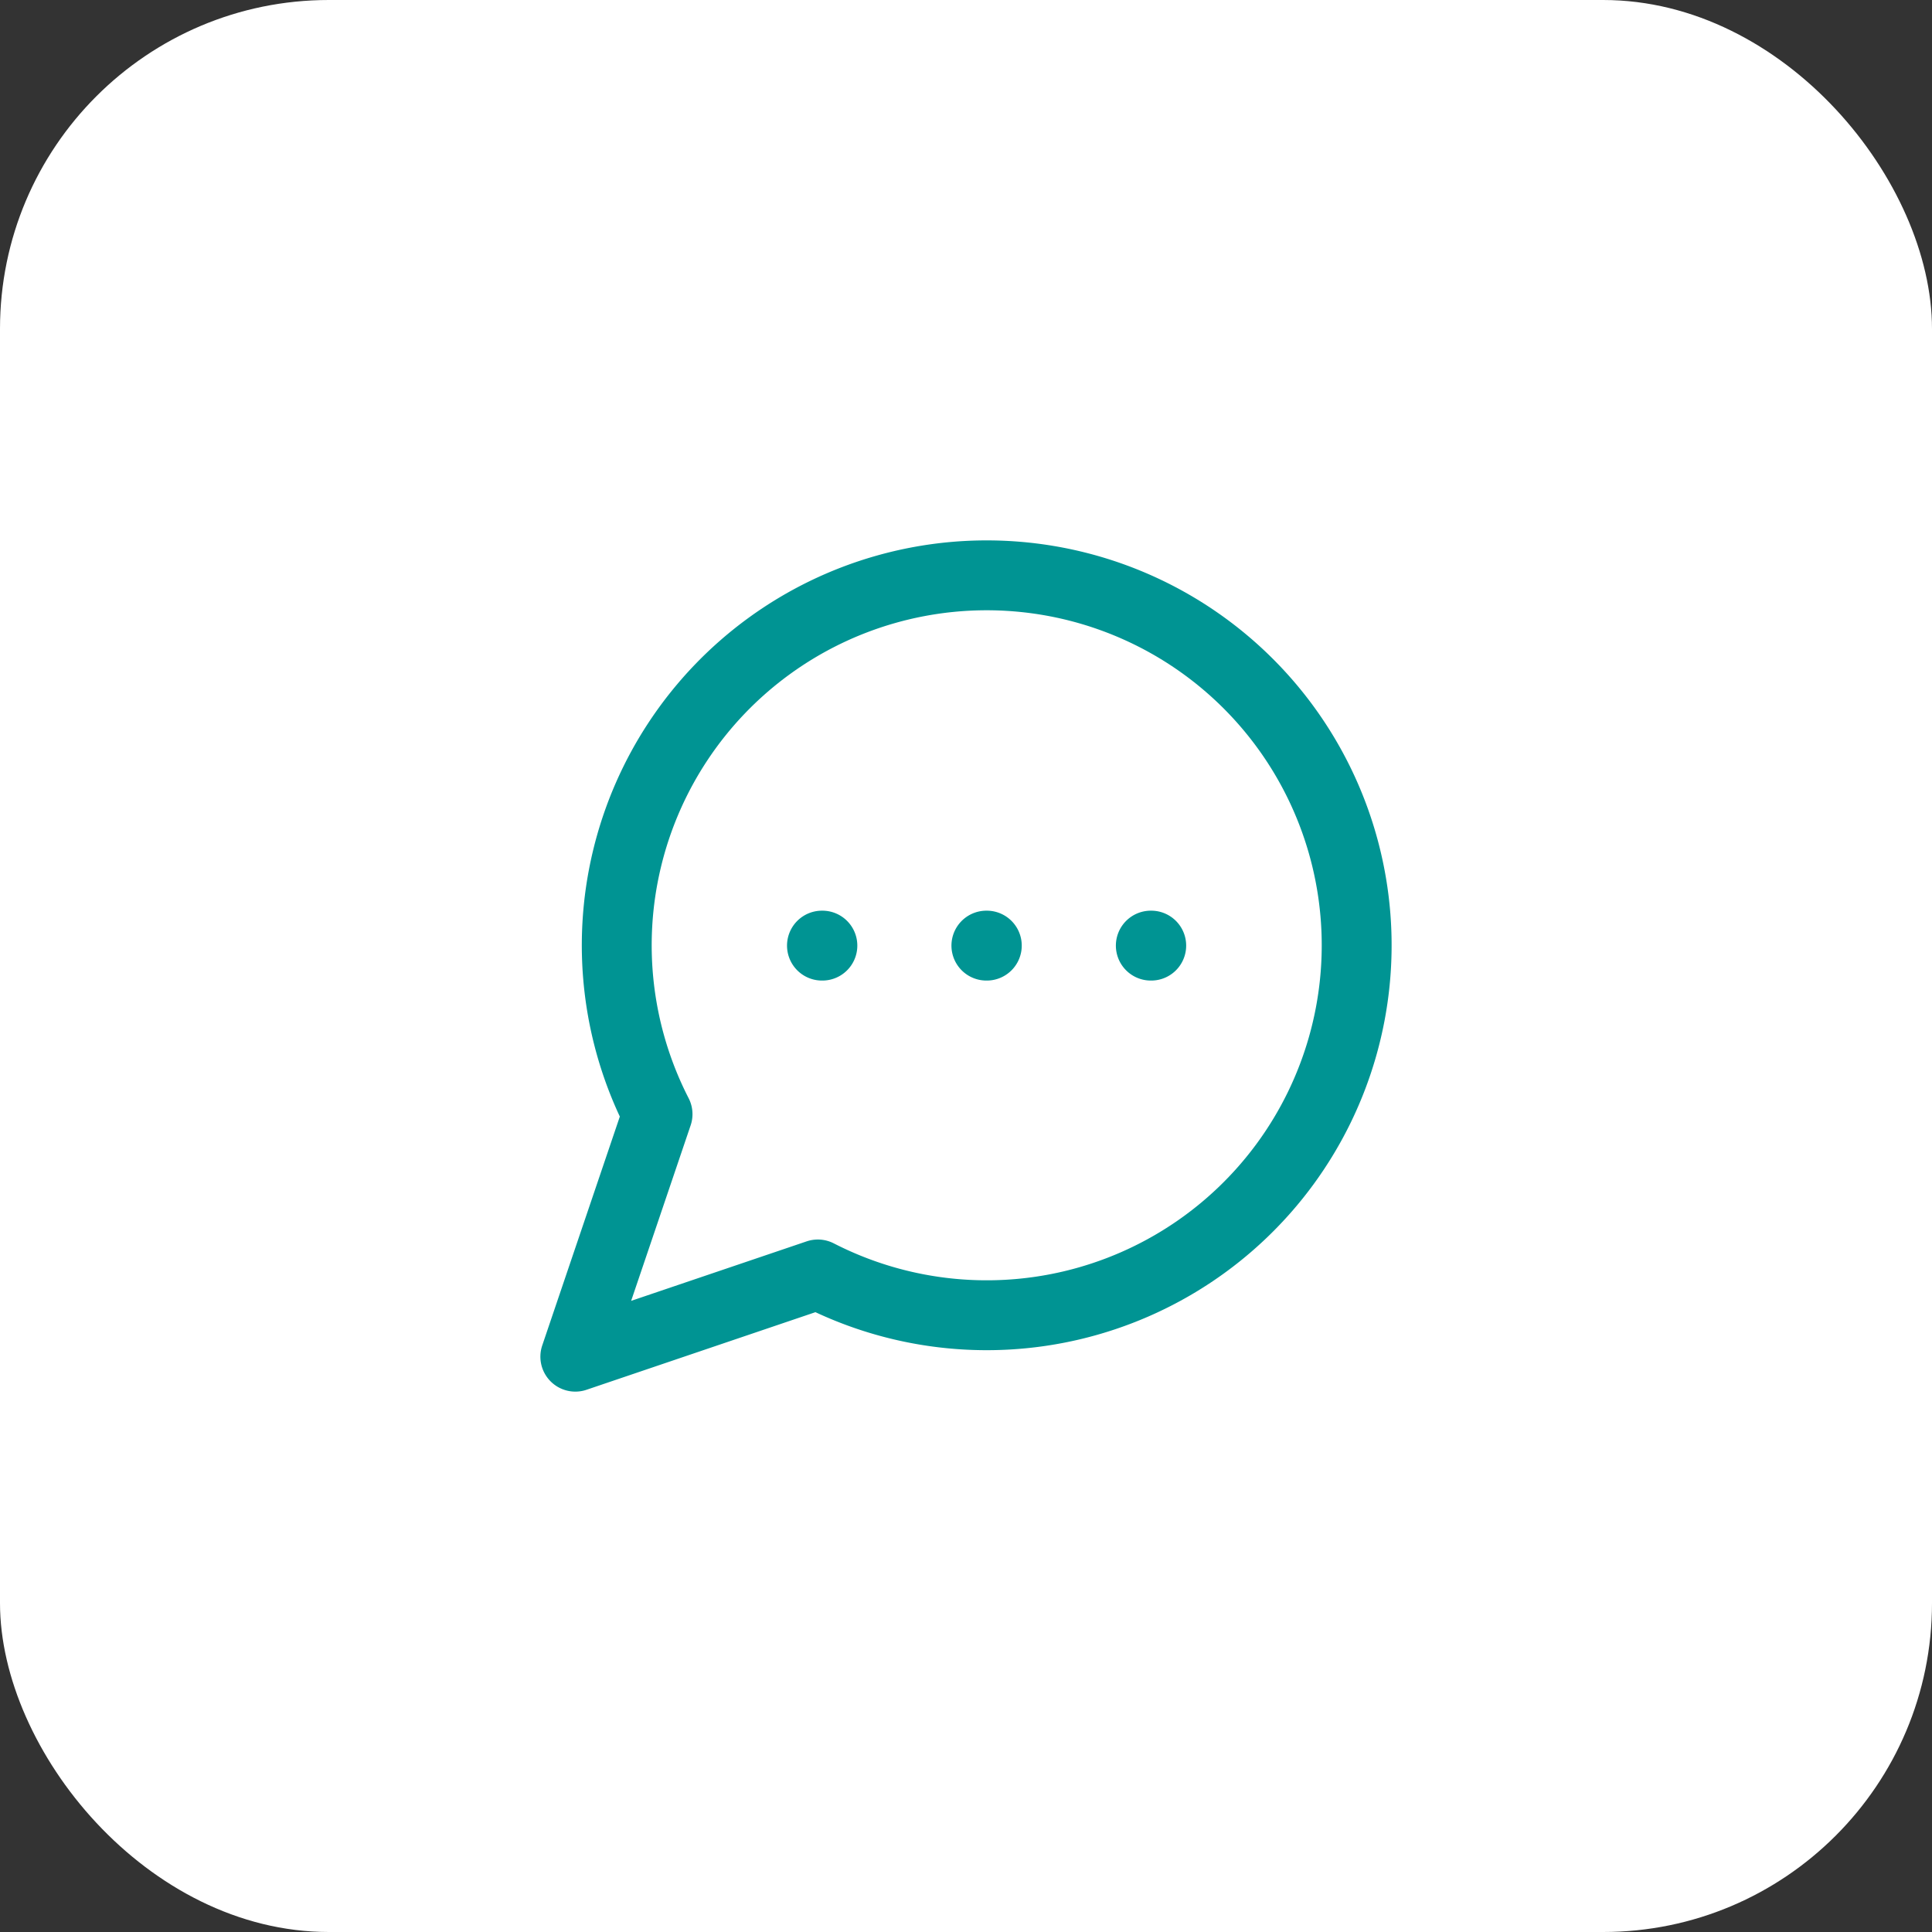
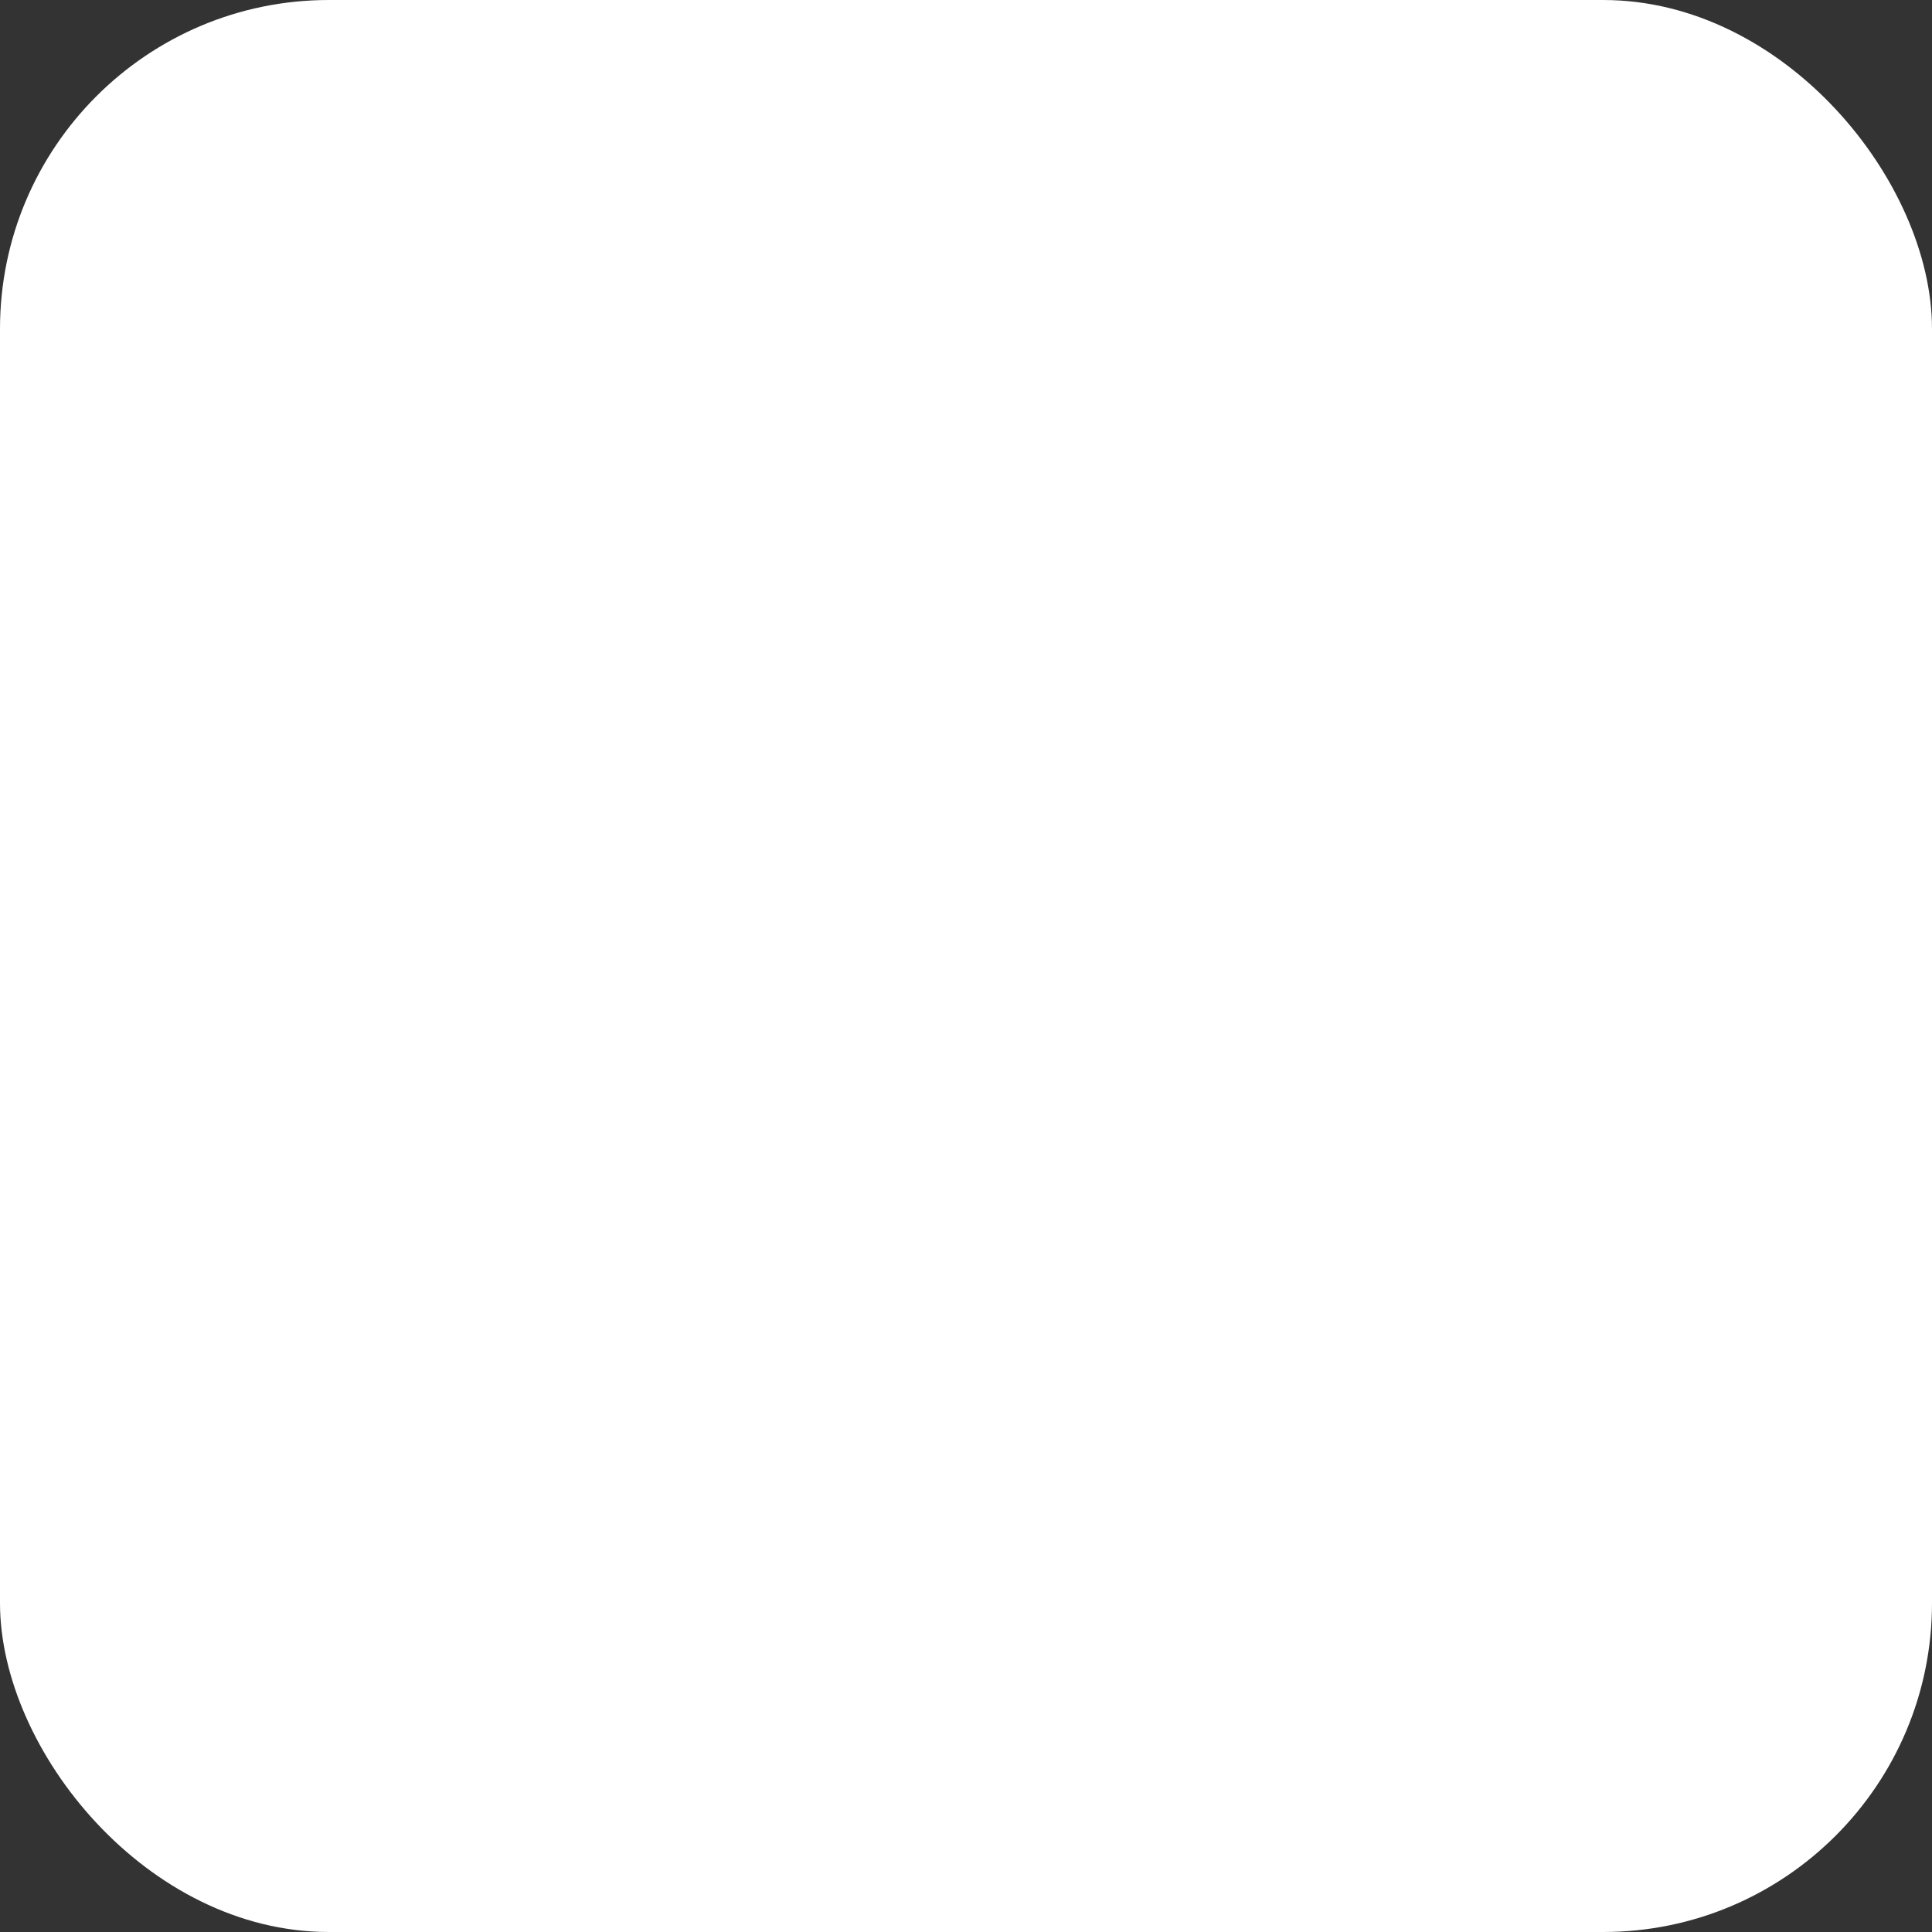
<svg xmlns="http://www.w3.org/2000/svg" width="47" height="47" fill="none">
  <rect width="100%" height="100%" fill="#333333" stroke="none" />
  <rect width="47" height="47" fill="#fff" rx="8" />
-   <path stroke="#009493" stroke-linecap="round" stroke-linejoin="round" stroke-width="1.7" d="M19.996 23.004h.01m3.99 0h.01m3.99 0h.01m-8.11 8a9 9 0 1 0-3.9-3.9l-2 5.9 5.9-2z" />
</svg>